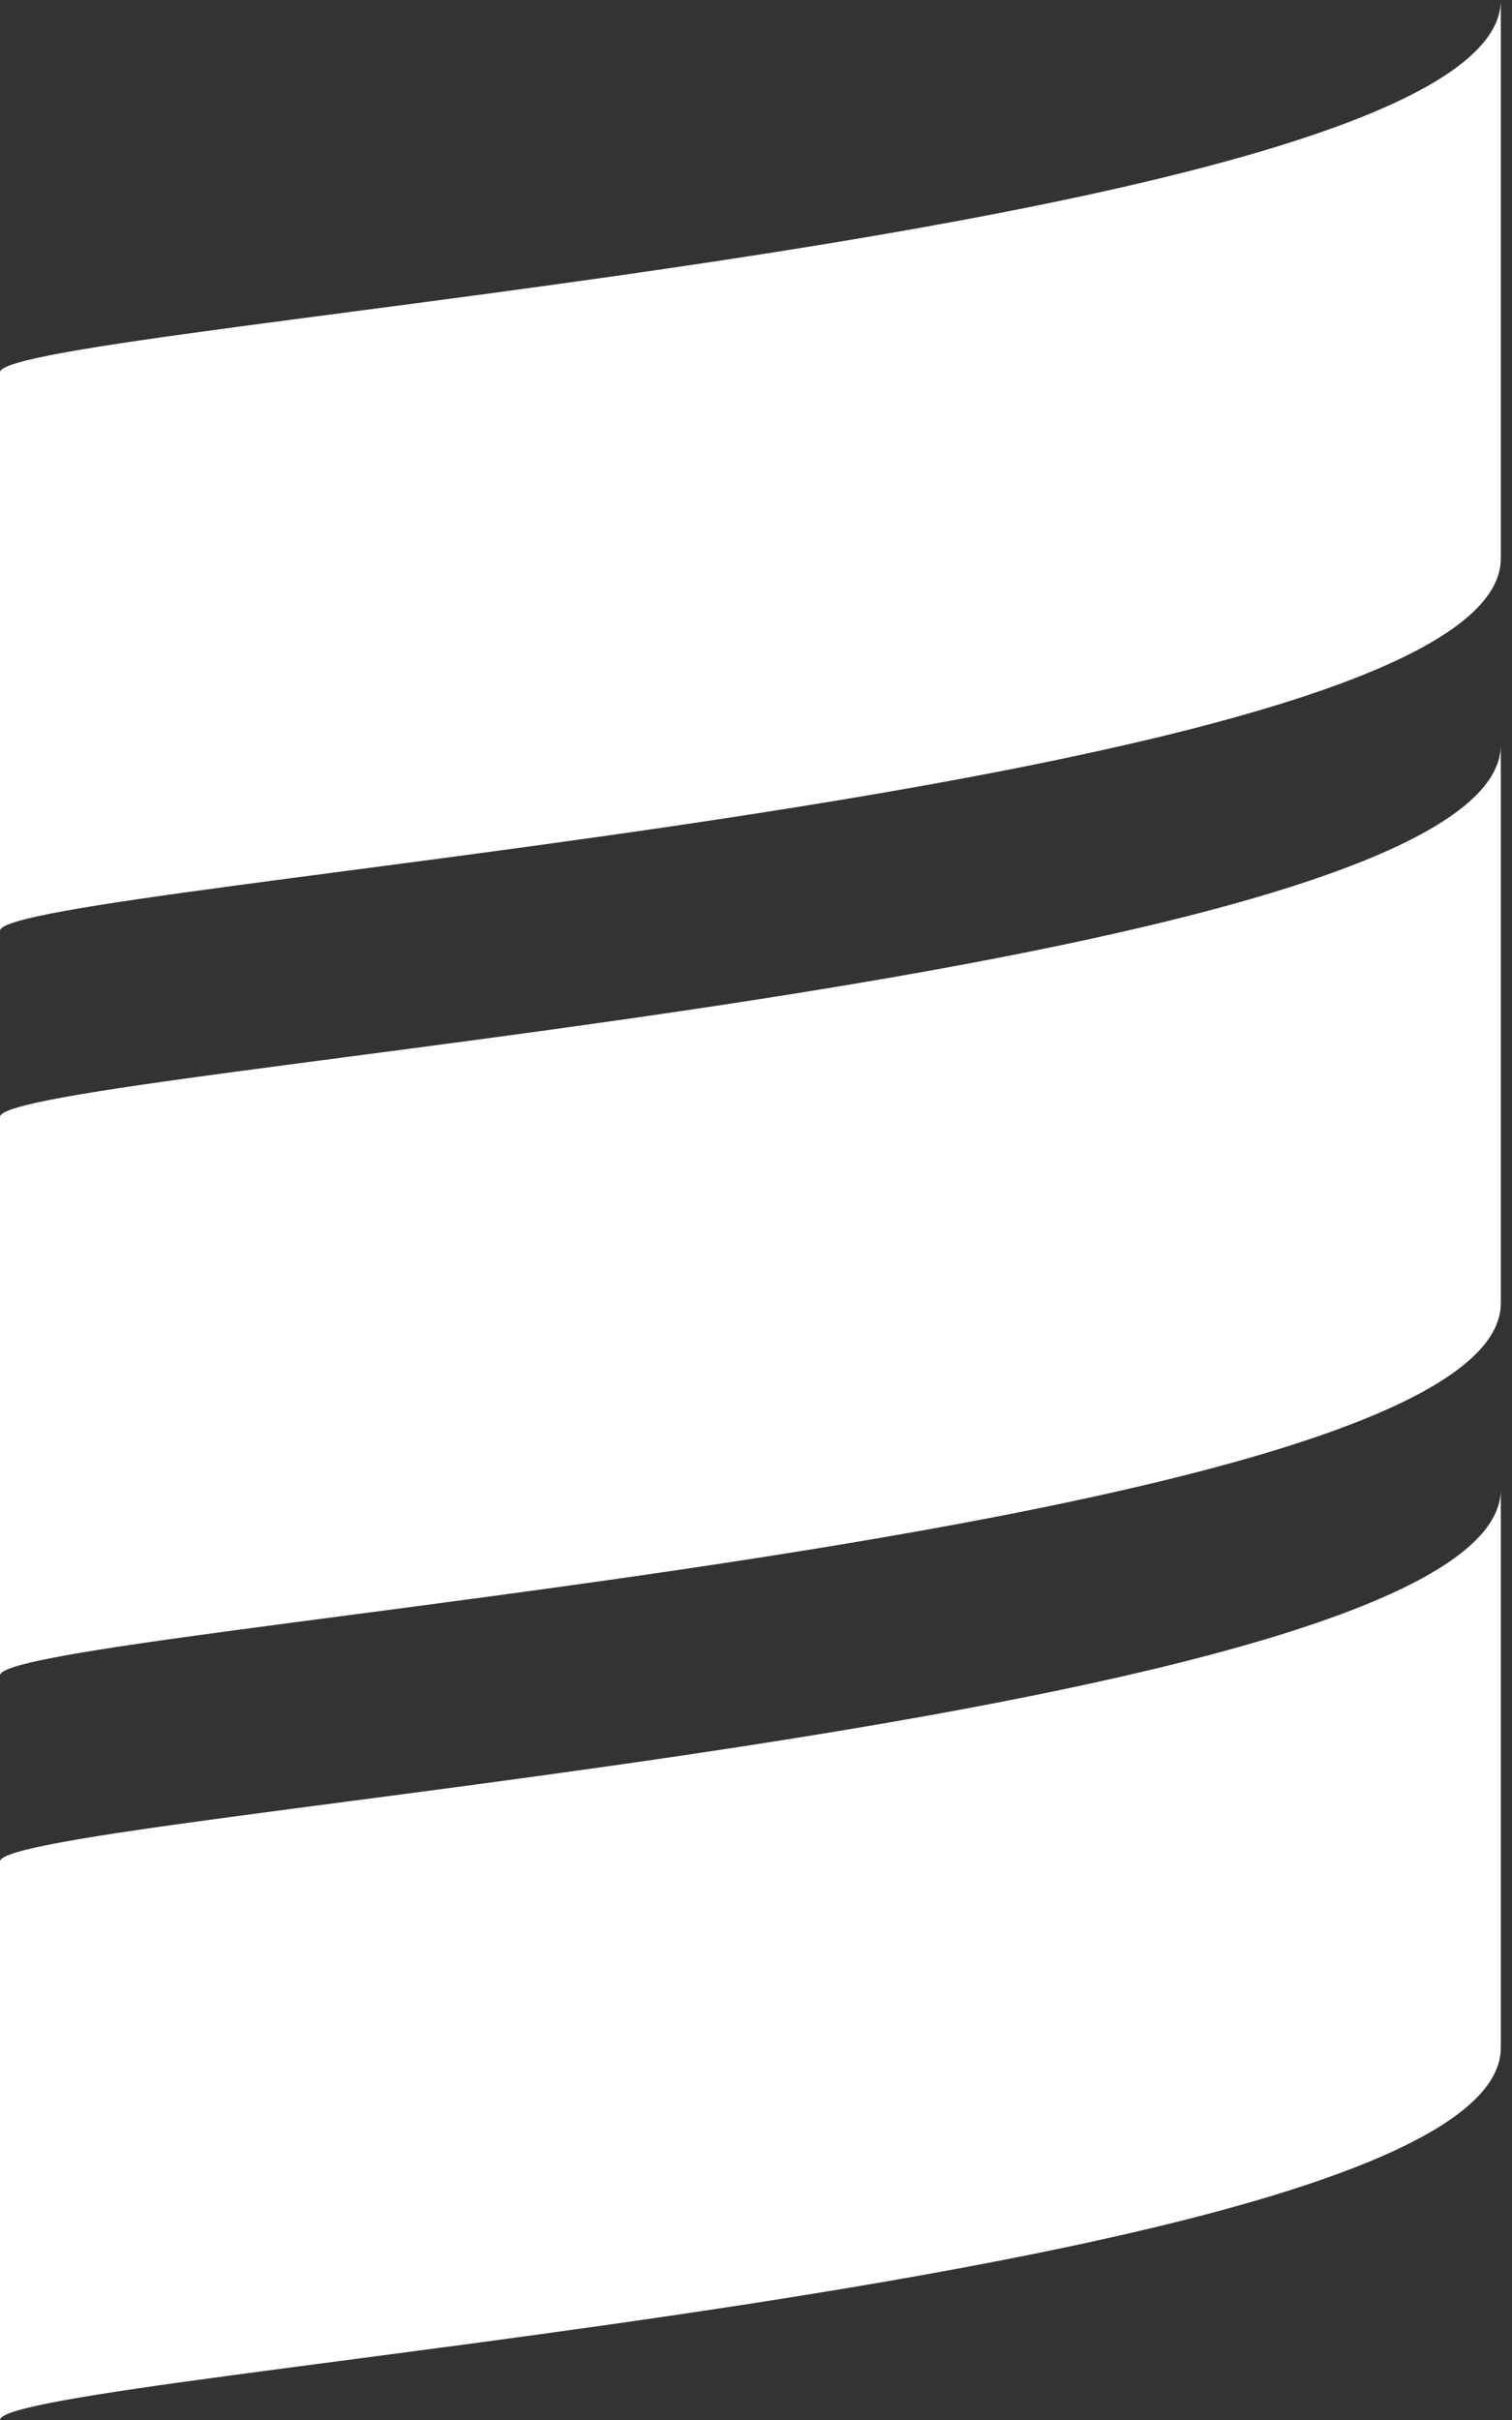
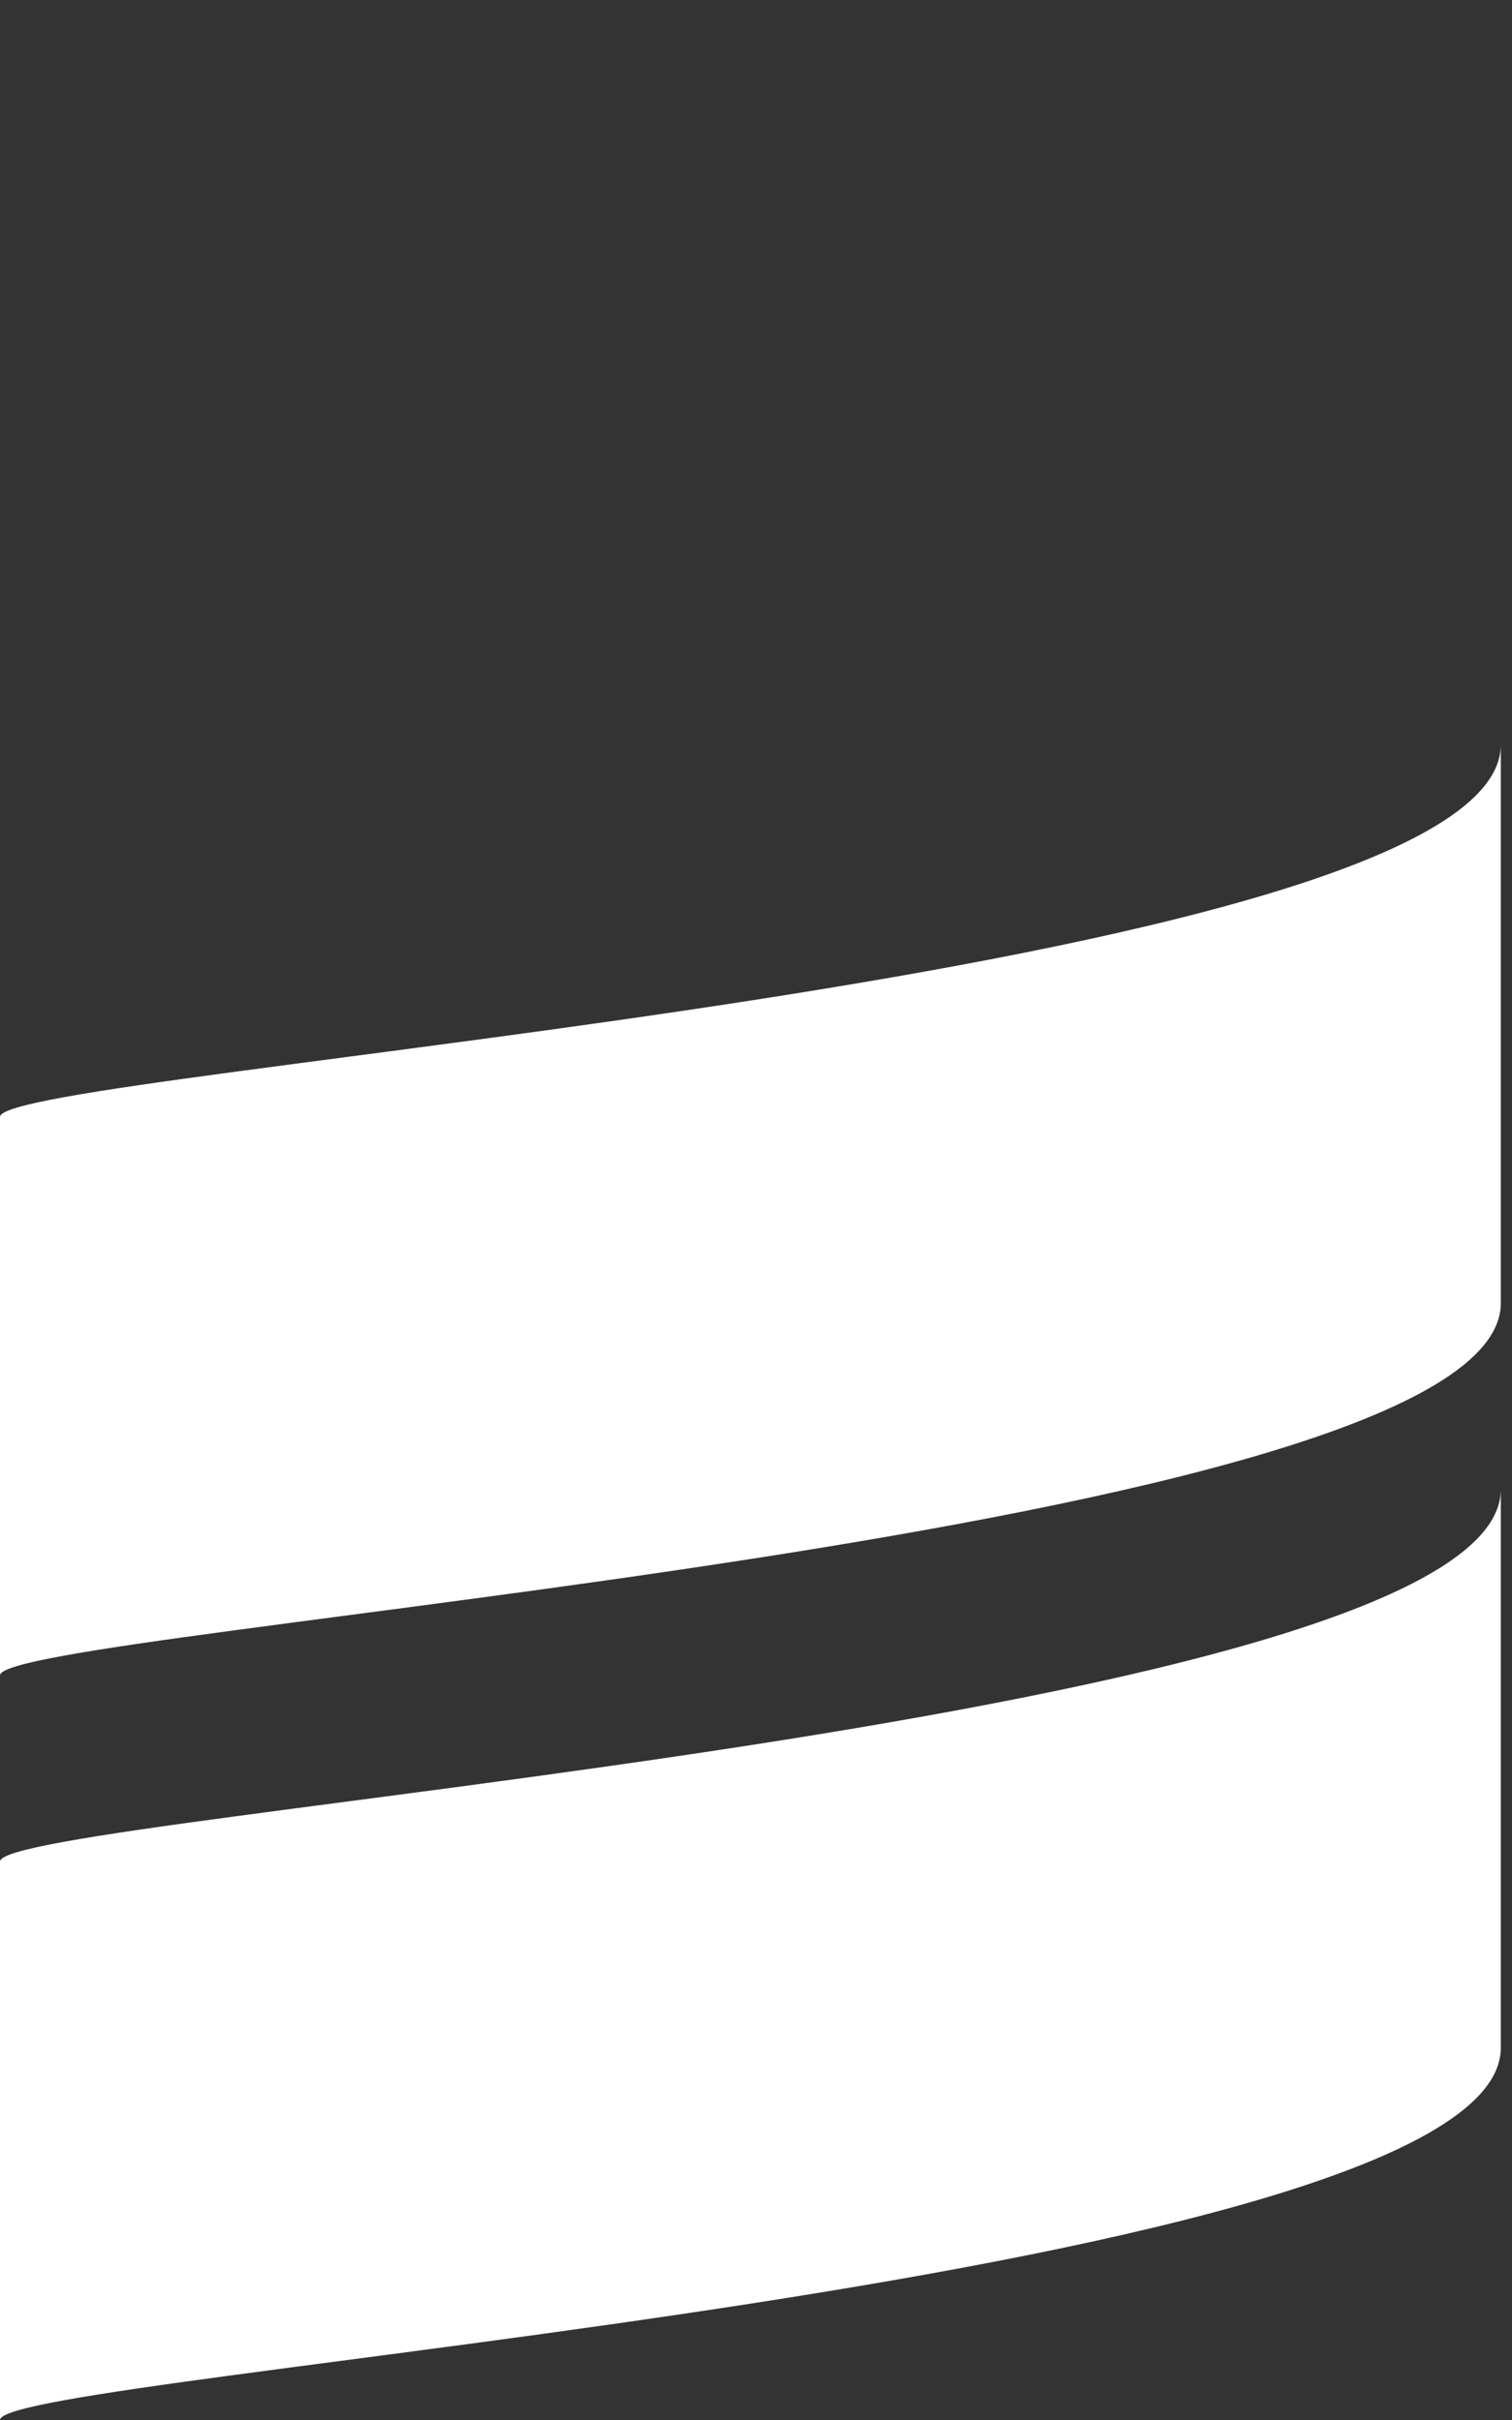
<svg xmlns="http://www.w3.org/2000/svg" width="20" height="32" viewBox="0 0 20 32" fill="none">
  <rect x="0" y="0" width="20" height="32" fill="#333333" stroke="none" />
  <path d="M0 14.769V22.154C0 21.538 19.852 20.308 19.852 17.231V9.846C19.852 12.923 0 14.154 0 14.769Z" fill="white" />
-   <path d="M0 4.923V12.308C0 11.692 19.852 10.461 19.852 7.385V0C19.852 3.077 0 4.308 0 4.923Z" fill="white" />
  <path d="M0 24.615V32C0 31.385 19.852 30.154 19.852 27.077V19.692C19.852 22.769 0 24 0 24.615Z" fill="white" />
</svg>